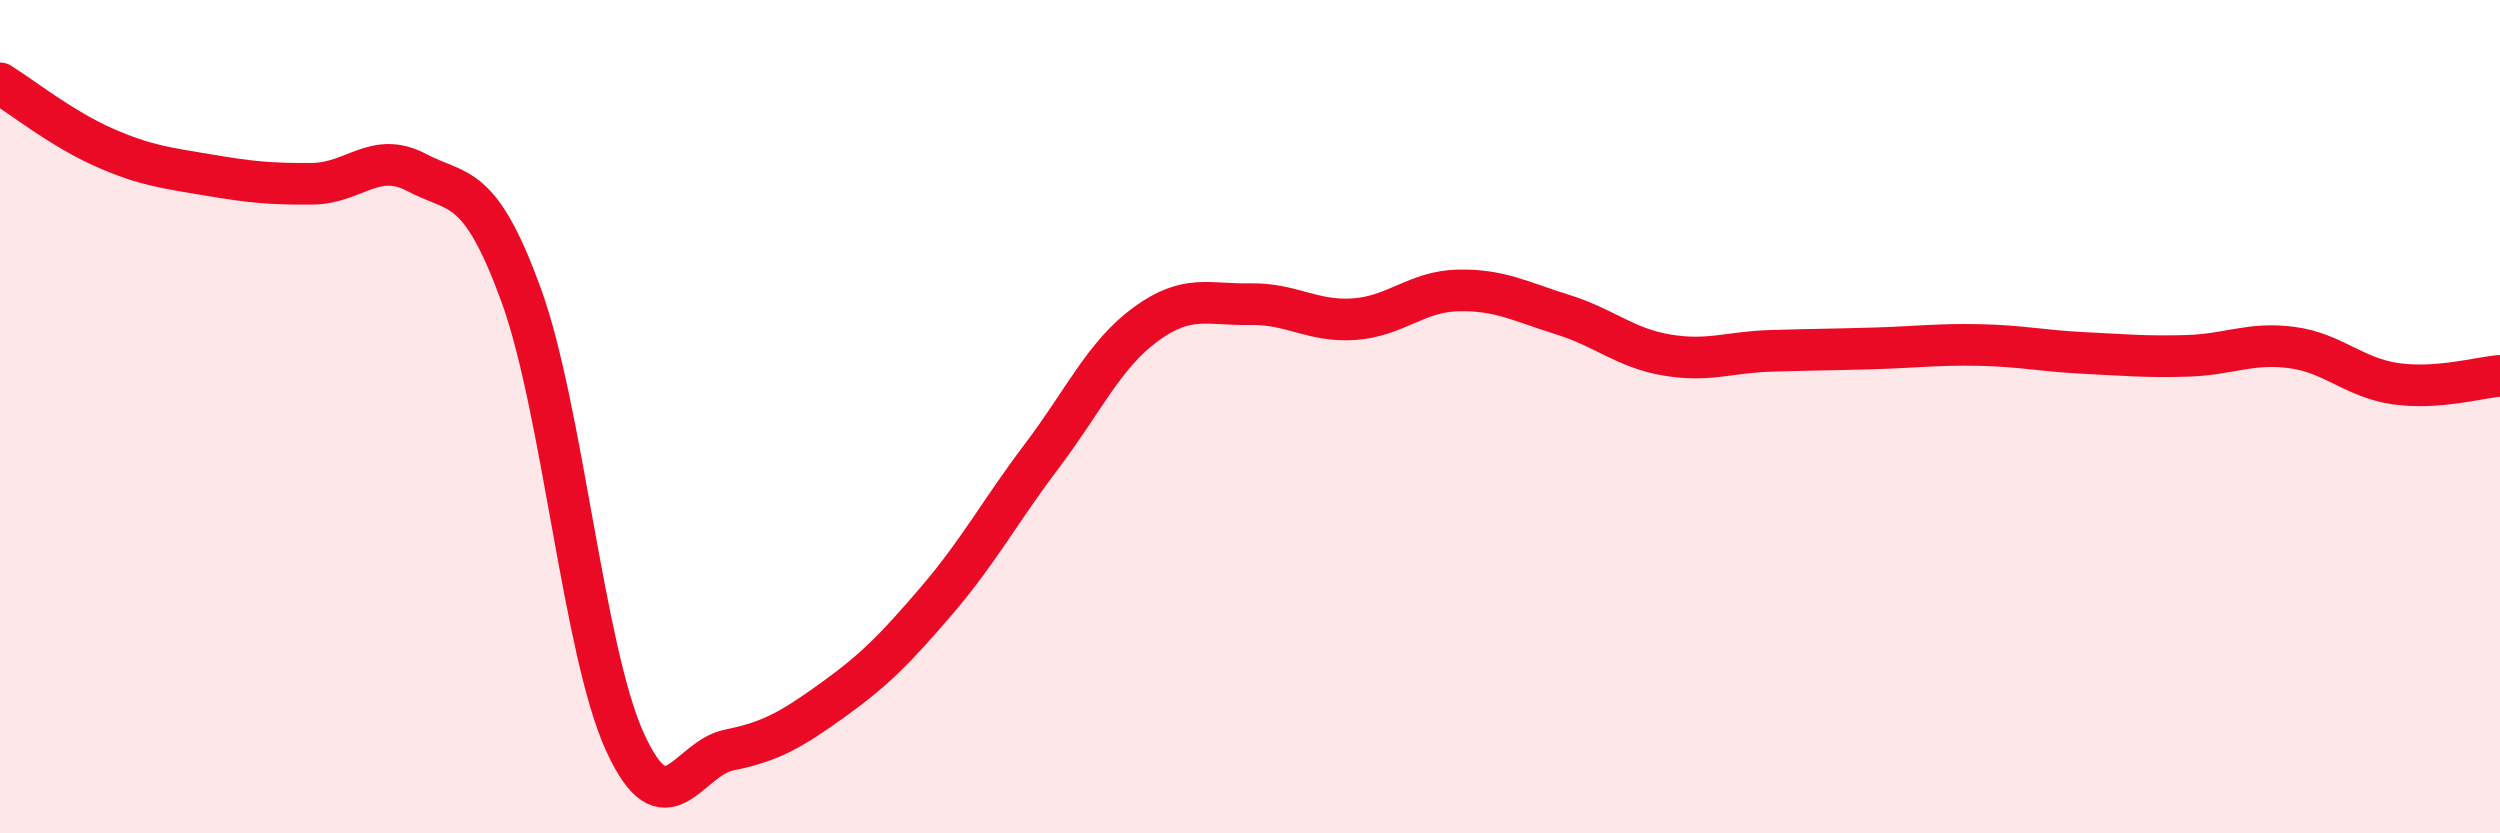
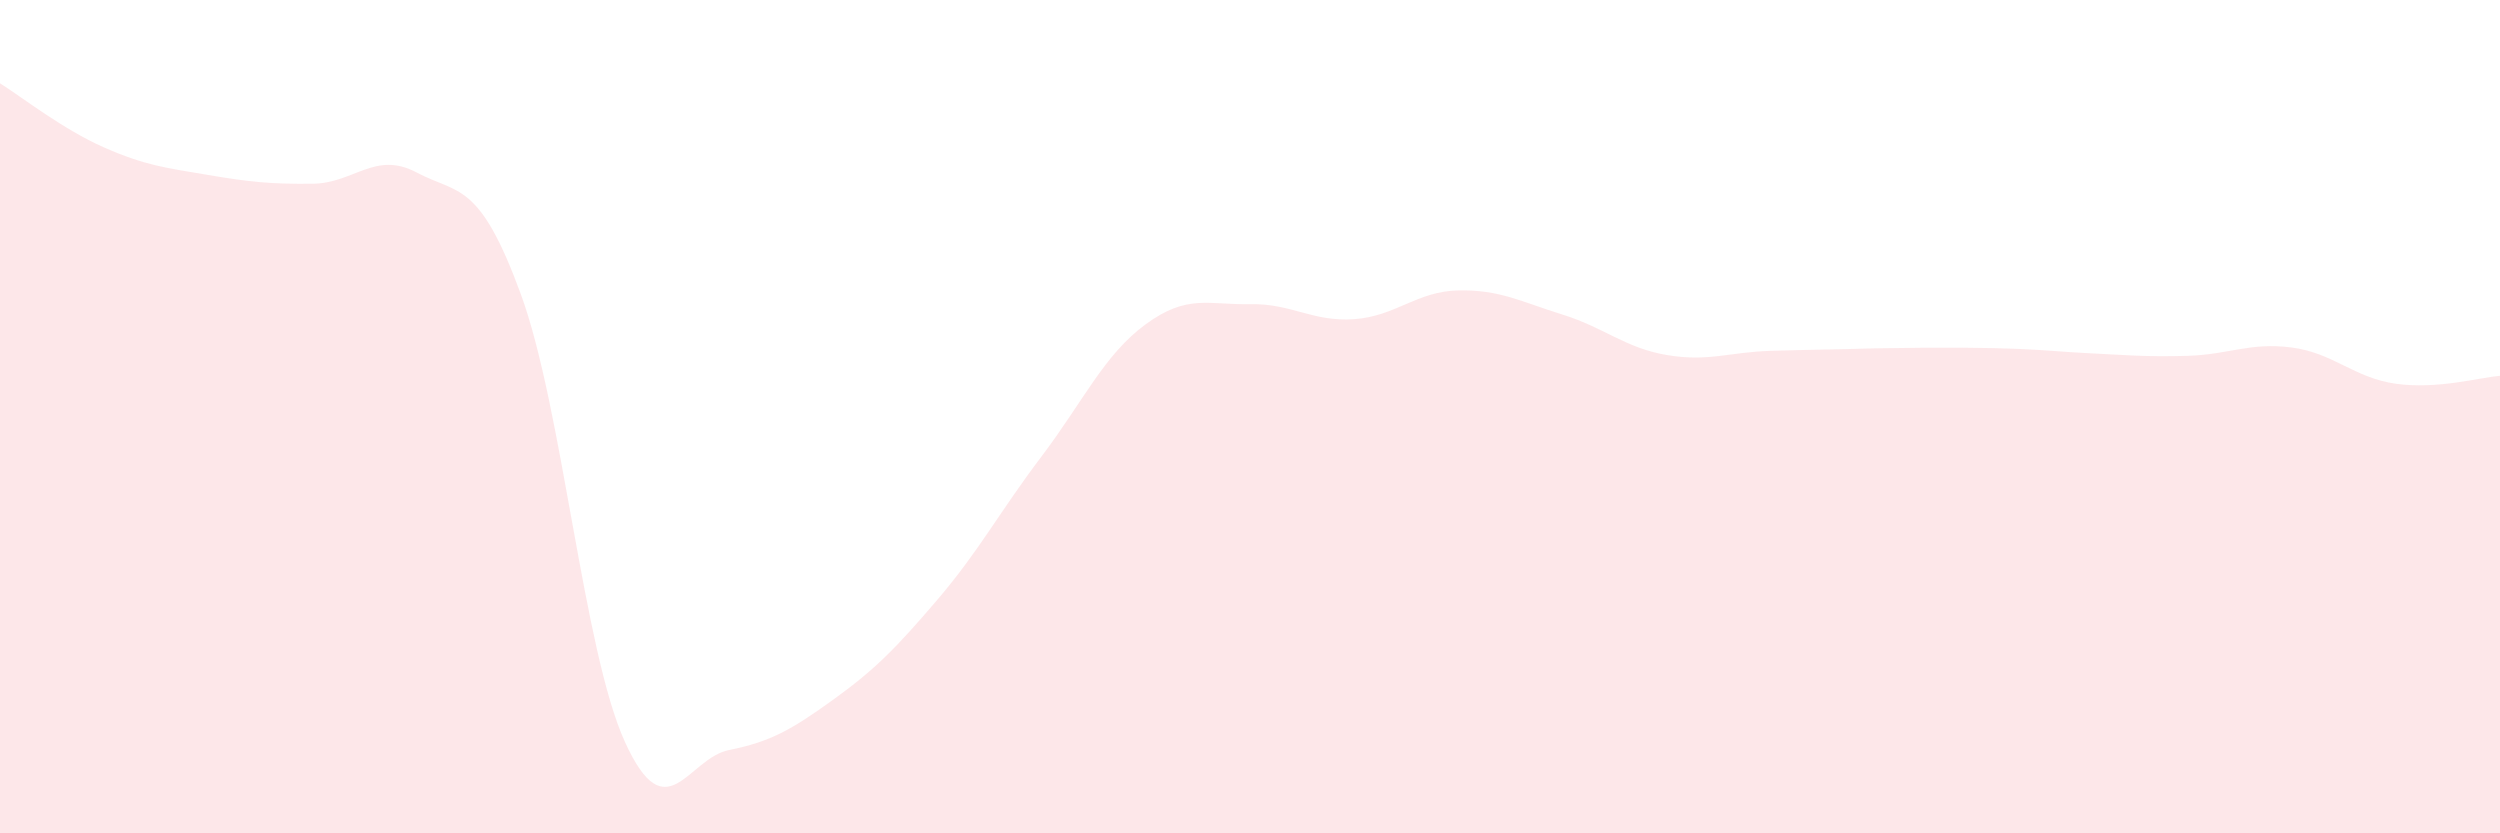
<svg xmlns="http://www.w3.org/2000/svg" width="60" height="20" viewBox="0 0 60 20">
-   <path d="M 0,2 C 0.5,2.31 1.5,3.1 2.5,3.54 C 3.5,3.98 4,4.03 5,4.2 C 6,4.37 6.5,4.42 7.5,4.41 C 8.5,4.4 9,3.61 10,4.14 C 11,4.67 11.5,4.33 12.5,7.06 C 13.5,9.79 14,15.62 15,17.81 C 16,20 16.5,18.2 17.5,18 C 18.5,17.8 19,17.51 20,16.79 C 21,16.07 21.5,15.56 22.5,14.39 C 23.5,13.22 24,12.27 25,10.95 C 26,9.63 26.5,8.51 27.5,7.78 C 28.5,7.05 29,7.32 30,7.3 C 31,7.28 31.5,7.73 32.5,7.66 C 33.5,7.59 34,6.99 35,6.97 C 36,6.95 36.5,7.24 37.5,7.55 C 38.5,7.86 39,8.35 40,8.52 C 41,8.69 41.5,8.45 42.5,8.42 C 43.5,8.39 44,8.39 45,8.36 C 46,8.33 46.5,8.26 47.5,8.28 C 48.5,8.3 49,8.42 50,8.47 C 51,8.52 51.5,8.57 52.5,8.54 C 53.5,8.51 54,8.21 55,8.34 C 56,8.47 56.5,9.07 57.5,9.21 C 58.5,9.35 59.5,9.06 60,9.02L60 20L0 20Z" fill="#EB0A25" opacity="0.1" stroke-linecap="round" stroke-linejoin="round" />
-   <path d="M 0,2 C 0.5,2.31 1.5,3.1 2.5,3.54 C 3.5,3.98 4,4.03 5,4.2 C 6,4.37 6.5,4.42 7.5,4.41 C 8.5,4.4 9,3.61 10,4.14 C 11,4.67 11.5,4.33 12.5,7.06 C 13.5,9.79 14,15.62 15,17.81 C 16,20 16.5,18.2 17.5,18 C 18.5,17.8 19,17.51 20,16.79 C 21,16.07 21.5,15.56 22.5,14.39 C 23.5,13.22 24,12.27 25,10.95 C 26,9.63 26.5,8.51 27.5,7.78 C 28.5,7.05 29,7.32 30,7.3 C 31,7.28 31.5,7.73 32.5,7.66 C 33.5,7.59 34,6.99 35,6.97 C 36,6.95 36.5,7.24 37.5,7.55 C 38.5,7.86 39,8.35 40,8.52 C 41,8.69 41.5,8.45 42.5,8.42 C 43.5,8.39 44,8.39 45,8.36 C 46,8.33 46.5,8.26 47.5,8.28 C 48.5,8.3 49,8.42 50,8.47 C 51,8.52 51.5,8.57 52.5,8.54 C 53.5,8.51 54,8.21 55,8.34 C 56,8.47 56.5,9.07 57.5,9.21 C 58.5,9.35 59.5,9.06 60,9.02" stroke="#EB0A25" stroke-width="1" fill="none" stroke-linecap="round" stroke-linejoin="round" />
+   <path d="M 0,2 C 0.5,2.31 1.5,3.1 2.5,3.54 C 3.5,3.98 4,4.03 5,4.2 C 6,4.37 6.5,4.42 7.5,4.41 C 8.5,4.4 9,3.61 10,4.14 C 11,4.67 11.5,4.33 12.5,7.06 C 13.5,9.79 14,15.62 15,17.81 C 16,20 16.5,18.2 17.5,18 C 18.5,17.8 19,17.51 20,16.79 C 21,16.07 21.5,15.56 22.5,14.39 C 23.5,13.22 24,12.27 25,10.95 C 26,9.63 26.5,8.51 27.5,7.78 C 28.5,7.05 29,7.32 30,7.3 C 31,7.28 31.5,7.73 32.5,7.66 C 33.5,7.59 34,6.99 35,6.97 C 36,6.95 36.5,7.24 37.5,7.55 C 38.5,7.86 39,8.35 40,8.52 C 41,8.69 41.5,8.45 42.5,8.42 C 43.5,8.39 44,8.39 45,8.36 C 48.5,8.3 49,8.42 50,8.47 C 51,8.52 51.5,8.57 52.5,8.54 C 53.5,8.51 54,8.21 55,8.34 C 56,8.47 56.5,9.07 57.5,9.21 C 58.5,9.35 59.5,9.06 60,9.02L60 20L0 20Z" fill="#EB0A25" opacity="0.1" stroke-linecap="round" stroke-linejoin="round" />
</svg>